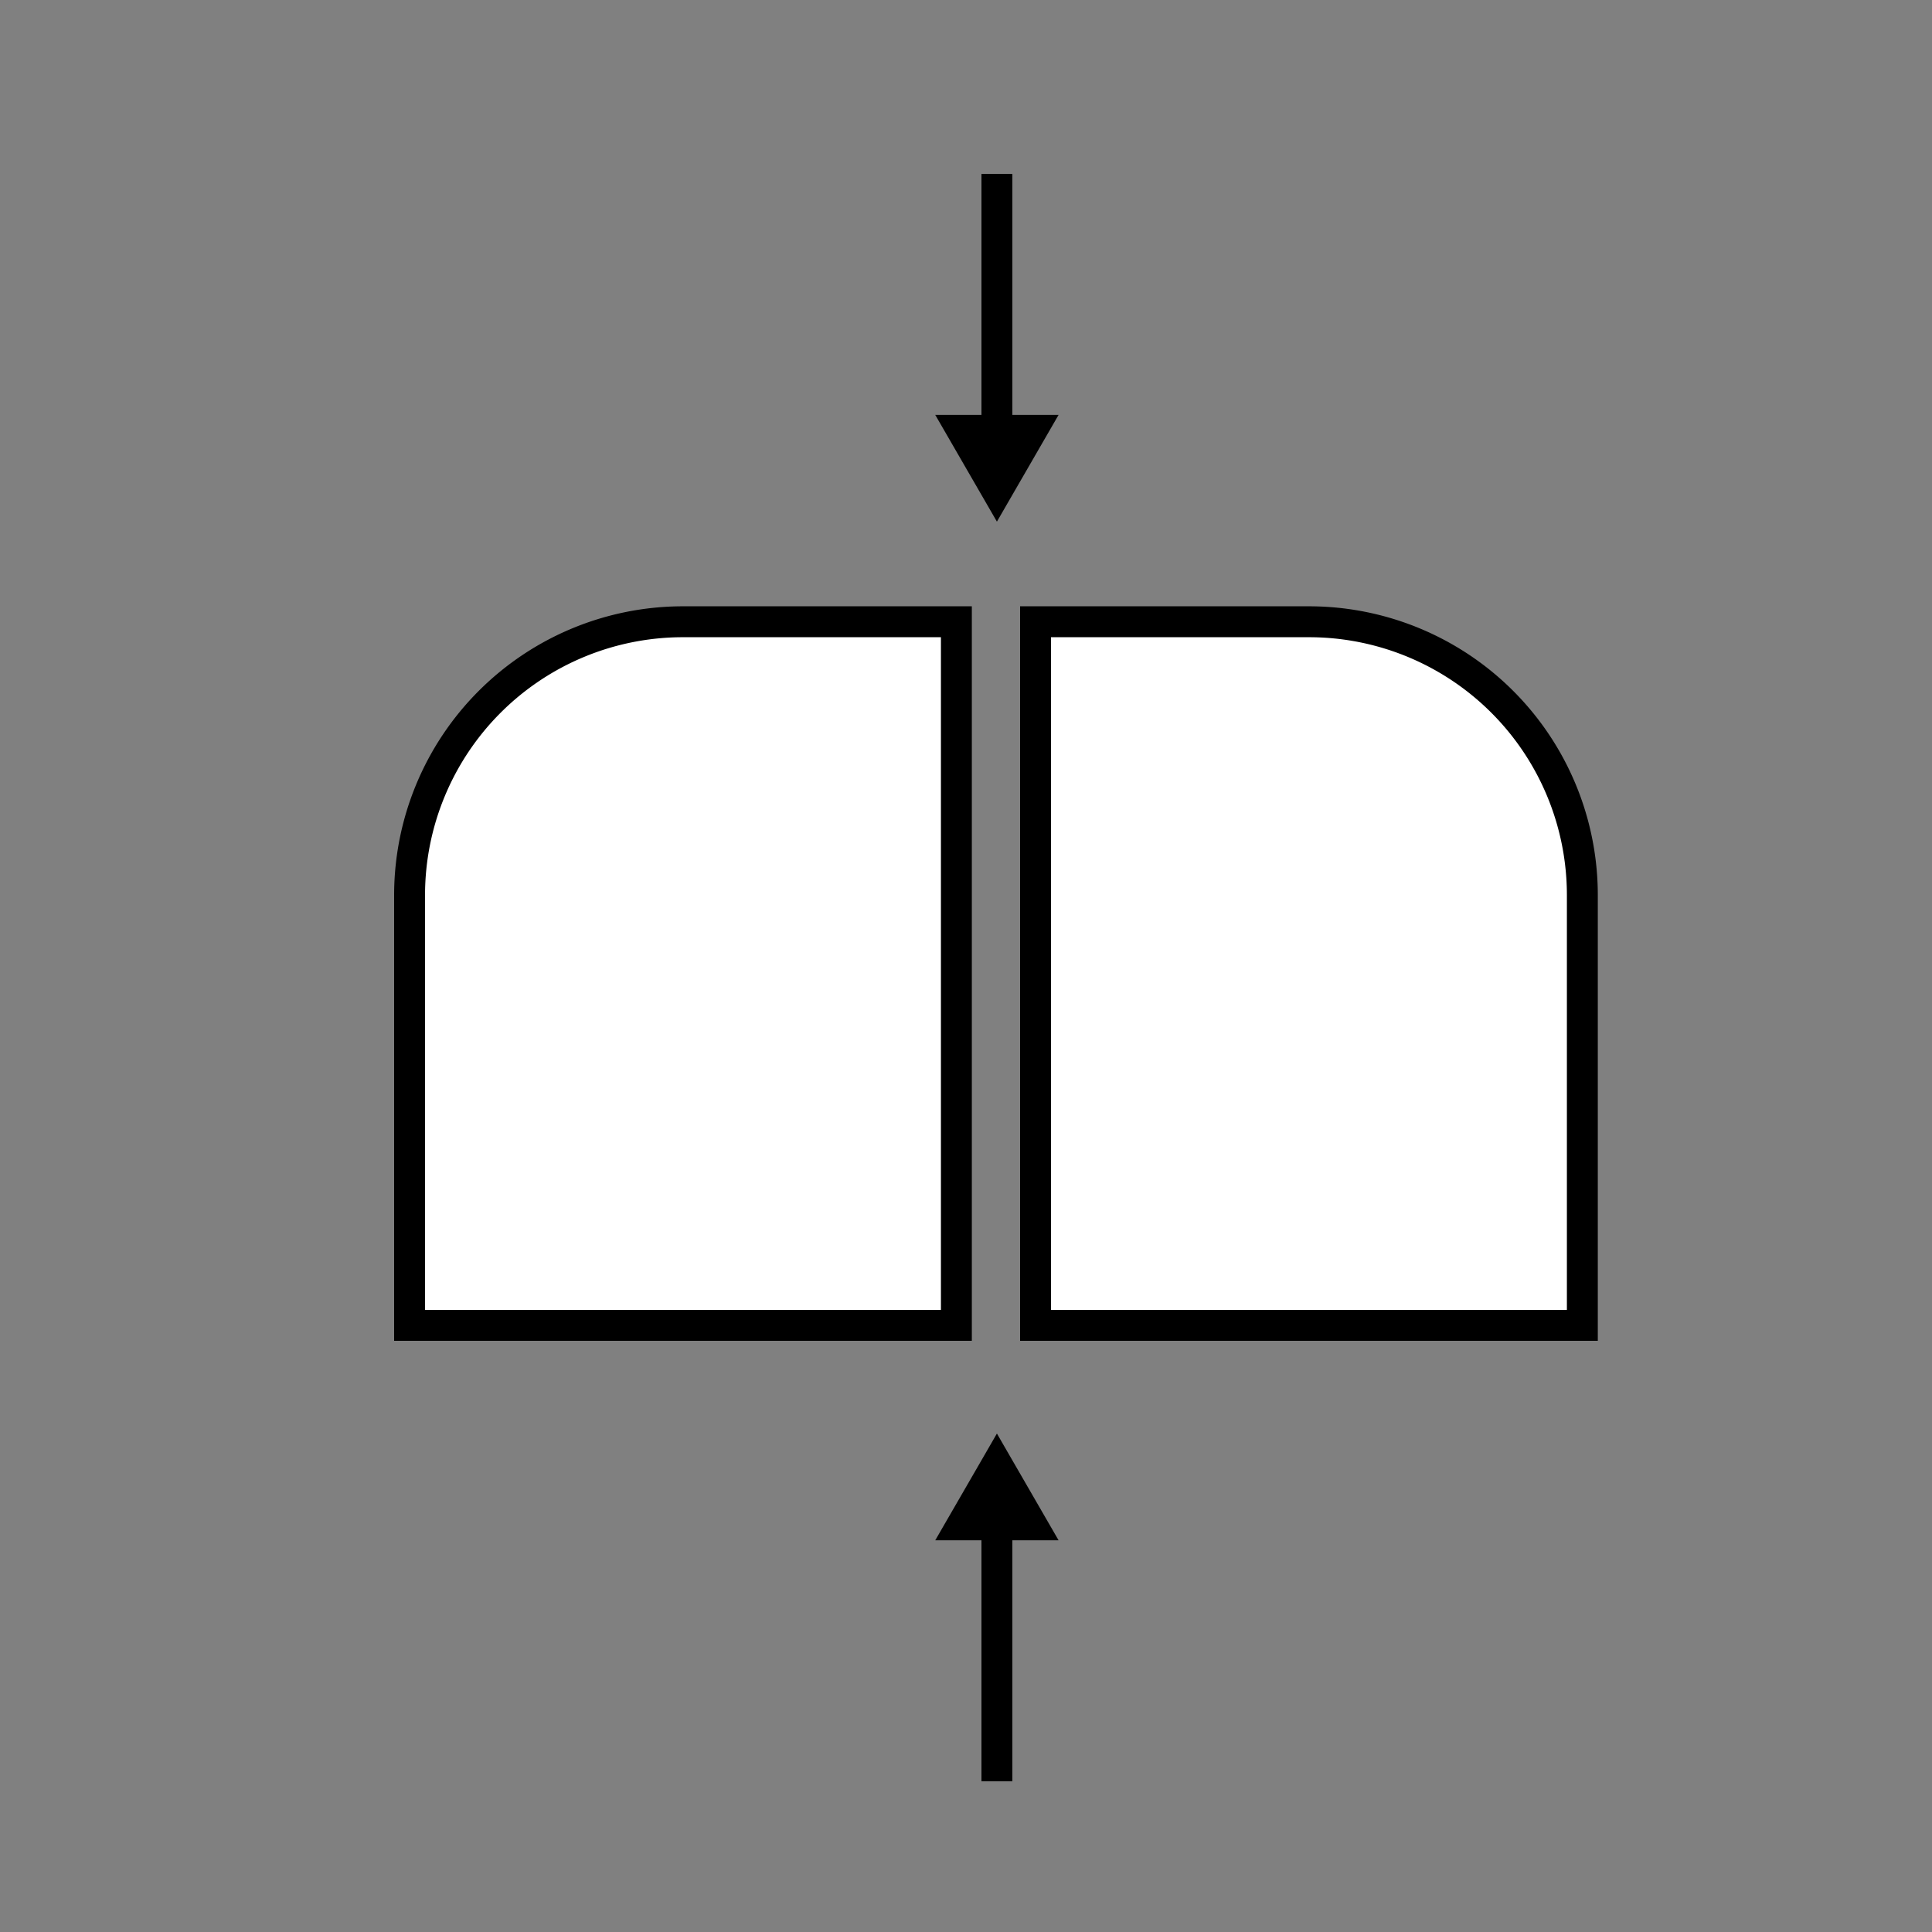
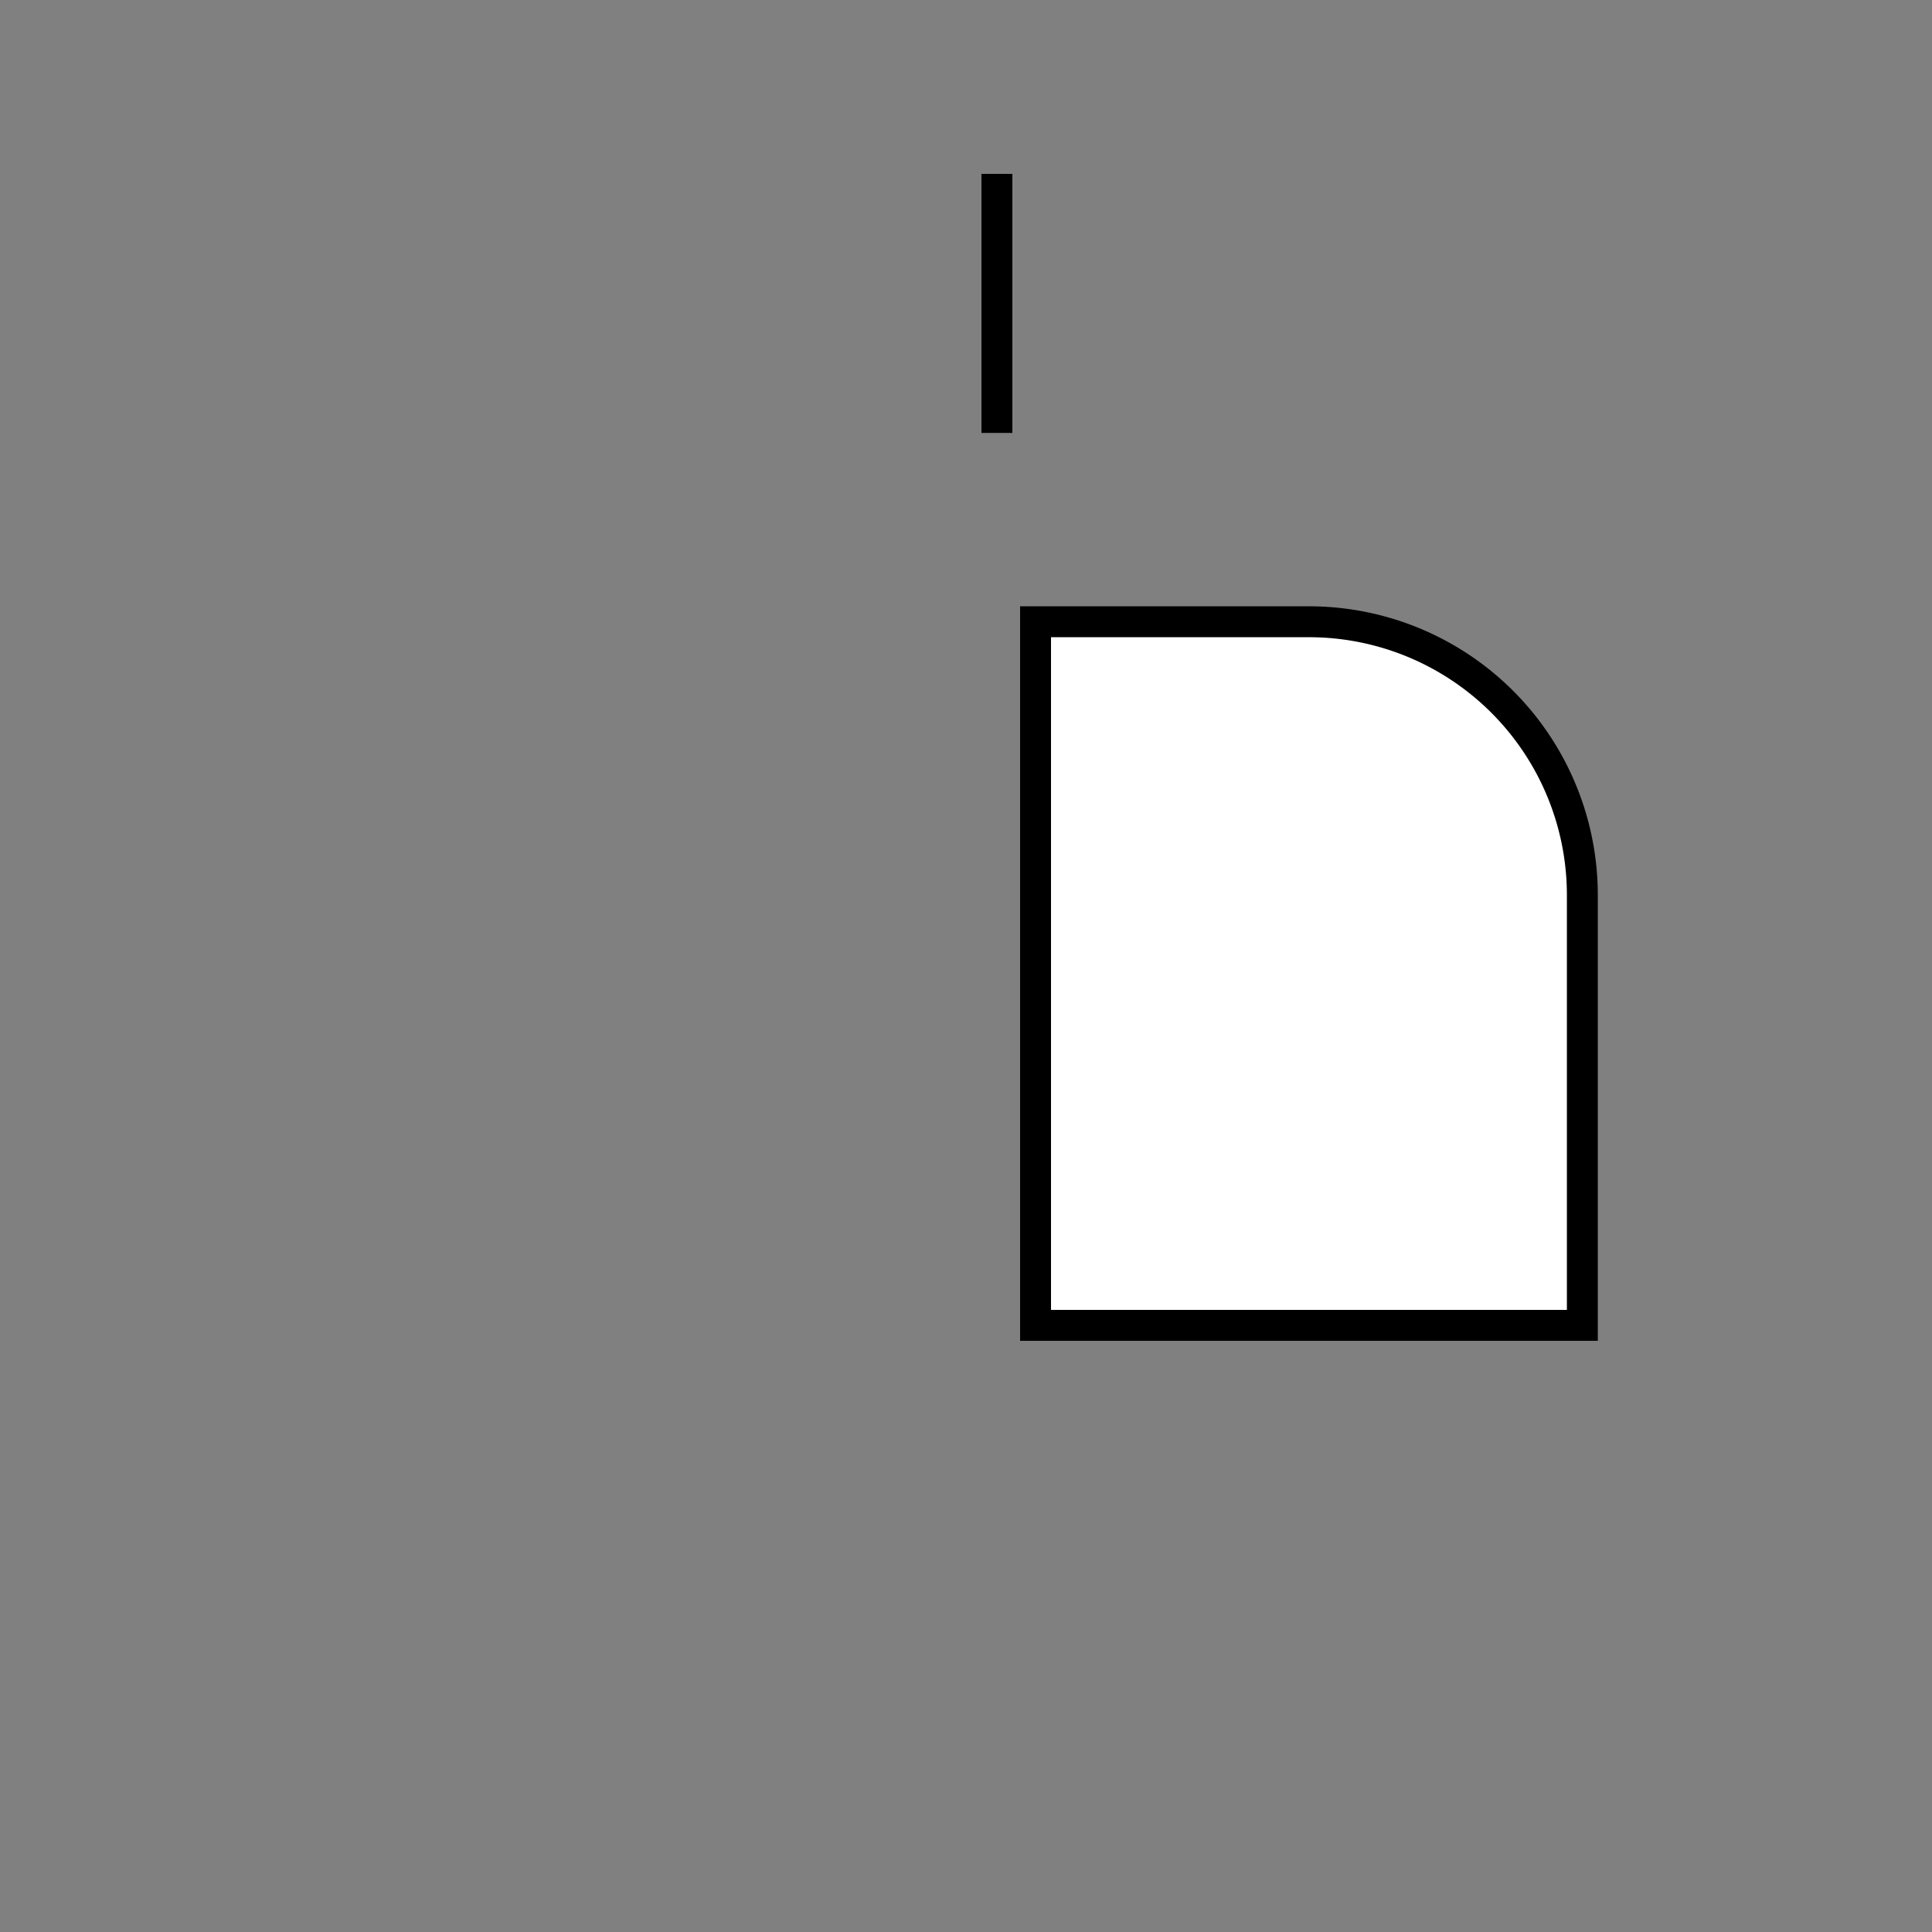
<svg xmlns="http://www.w3.org/2000/svg" viewBox="0 0 500 500">
  <rect x="0" y="0" width="500" height="500" fill="#808080" stroke="none" />
  <defs>
    <style>.cls-1{fill:#fff;}.cls-1,.cls-2{stroke:#000;stroke-miterlimit:10;stroke-width:8px;}.cls-2,.cls-3{fill:none;}</style>
  </defs>
  <g id="Ebene_2" data-name="Ebene 2">
    <g id="Ebene_1-2" data-name="Ebene 1">
      <path class="cls-1" d="M338.76,160.91H268V343H409.51V231.67A70.75,70.75,0,0,0,338.76,160.91Z" />
-       <path class="cls-1" d="M176.76,160.91h70.75V343H106V231.67A70.76,70.76,0,0,1,176.76,160.91Z" />
      <line class="cls-2" x1="258" y1="45" x2="258" y2="112.04" />
-       <polygon points="242.04 107.37 258 135 273.96 107.37 242.04 107.37" />
-       <line class="cls-2" x1="258" y1="461" x2="258" y2="393.96" />
-       <polygon points="273.96 398.63 258 371 242.04 398.63 273.96 398.63" />
-       <rect class="cls-3" width="500" height="500" />
    </g>
  </g>
</svg>